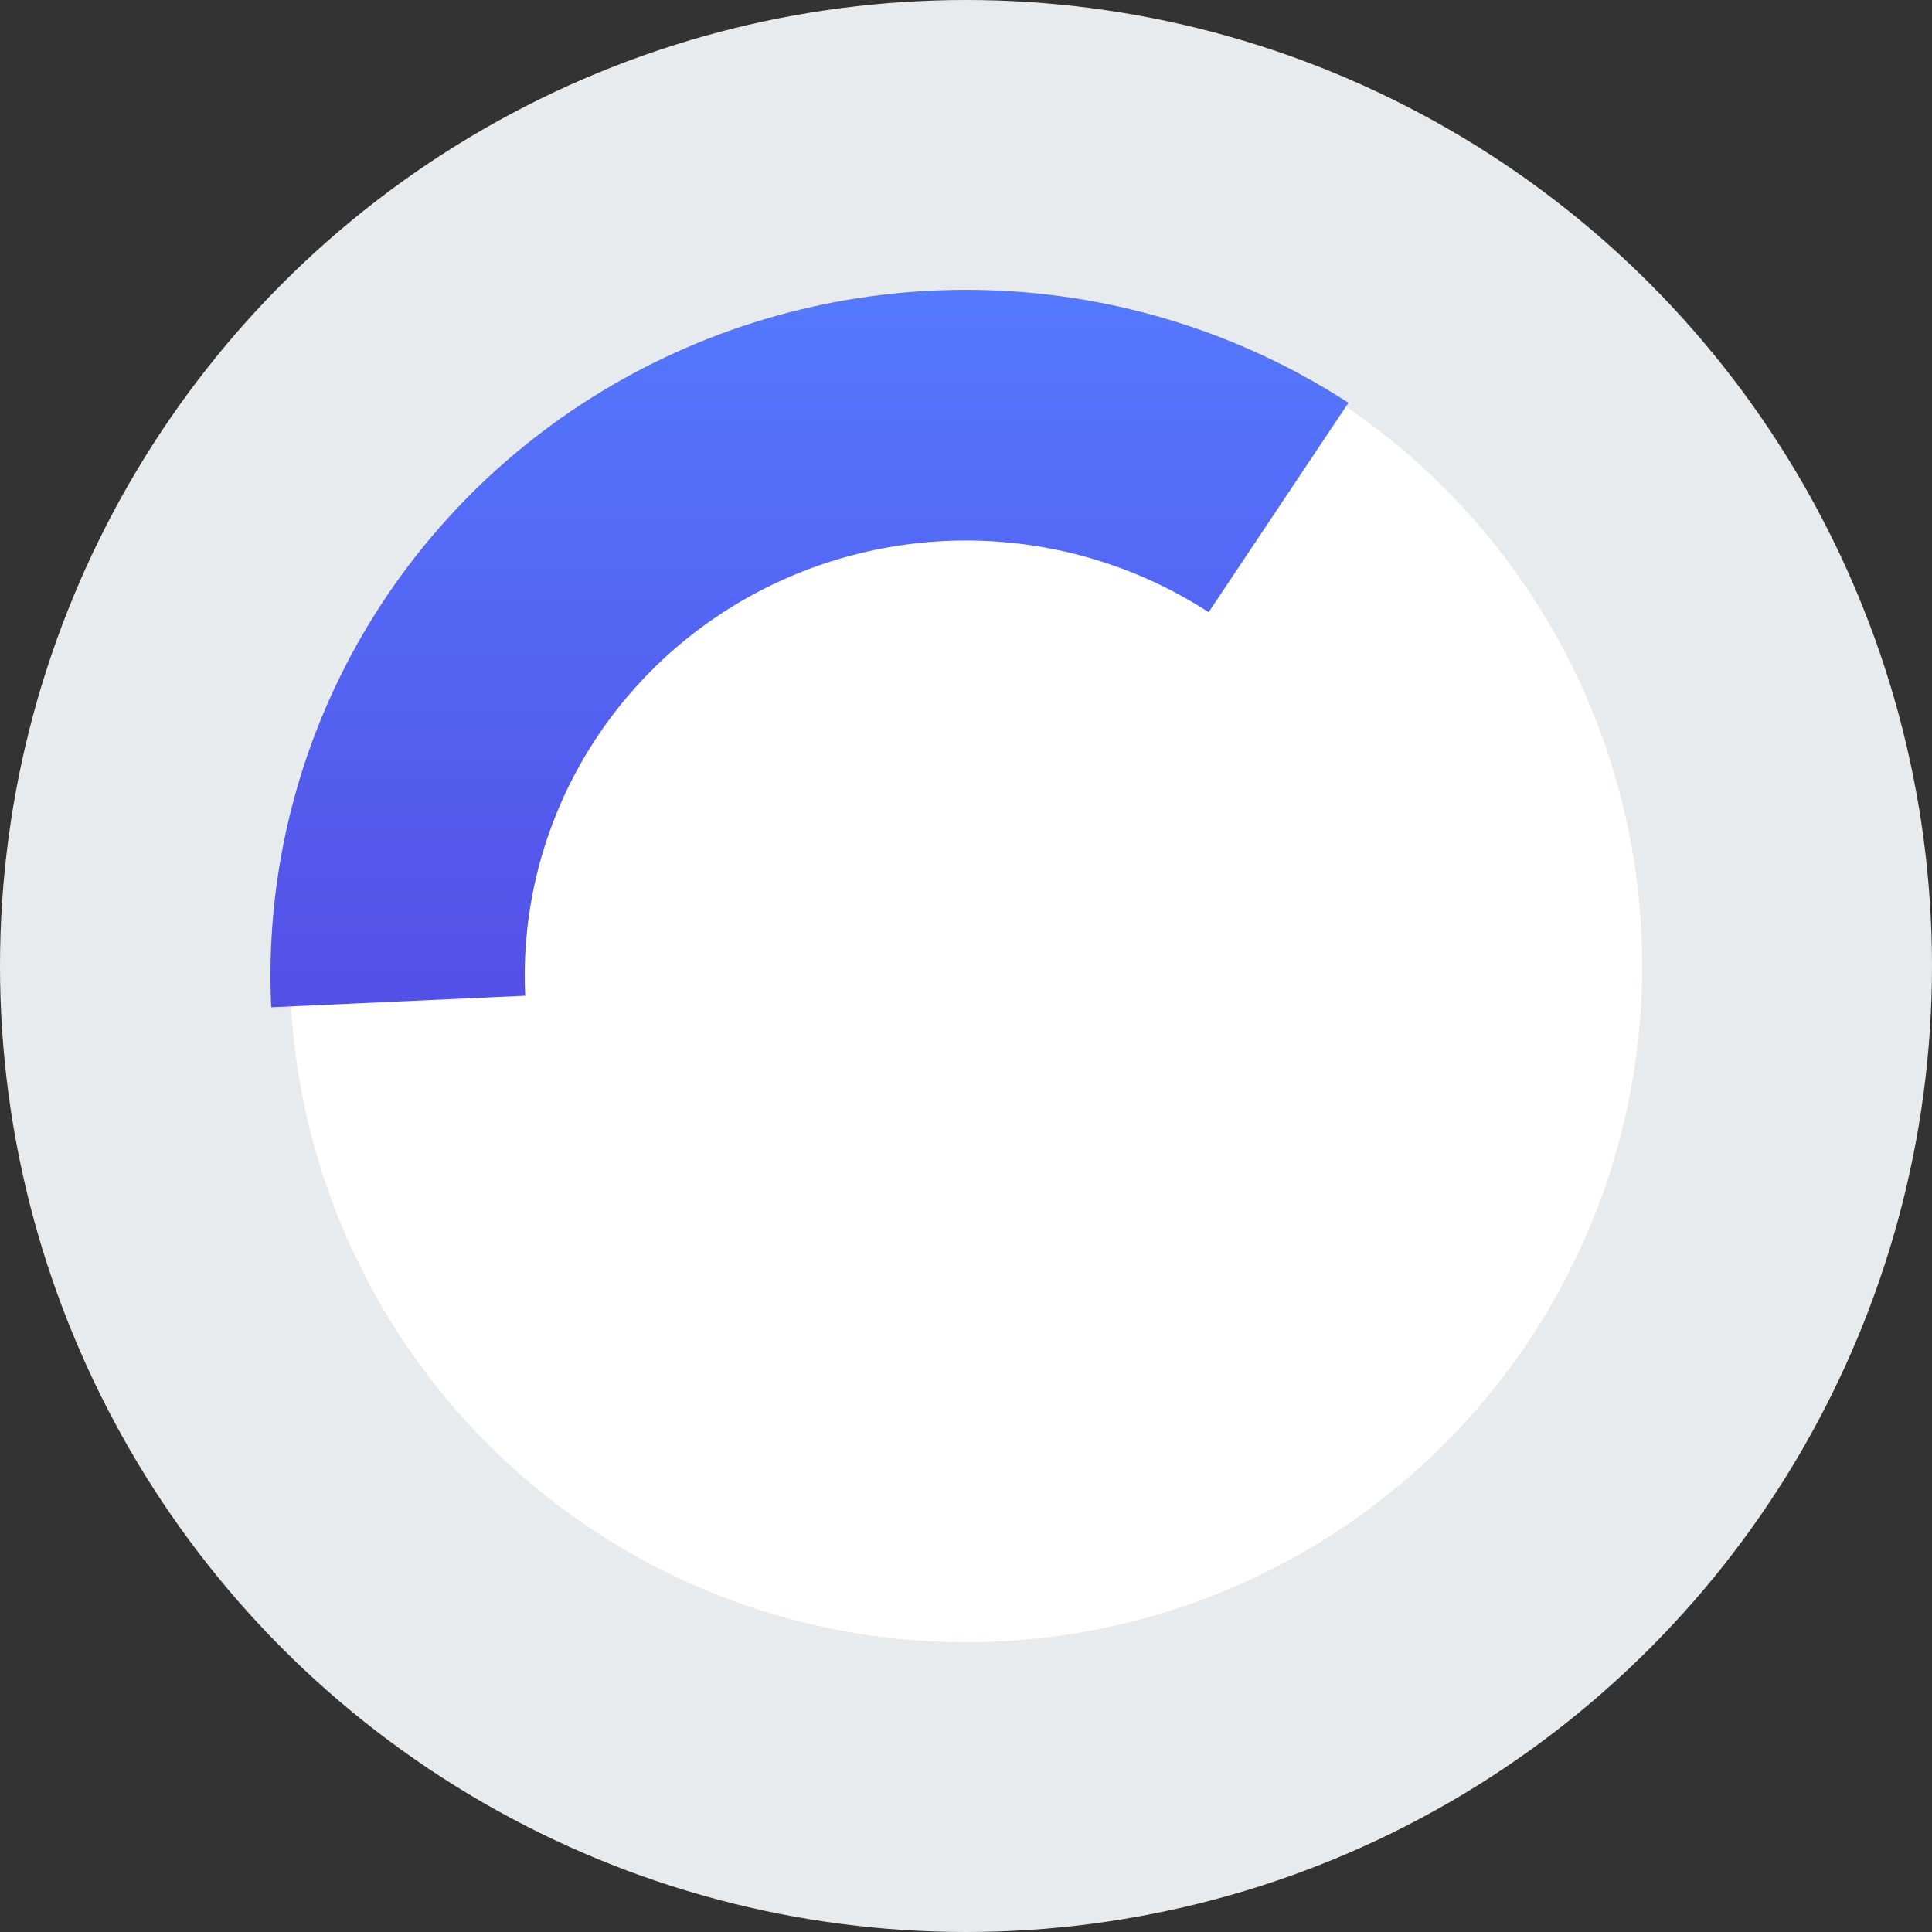
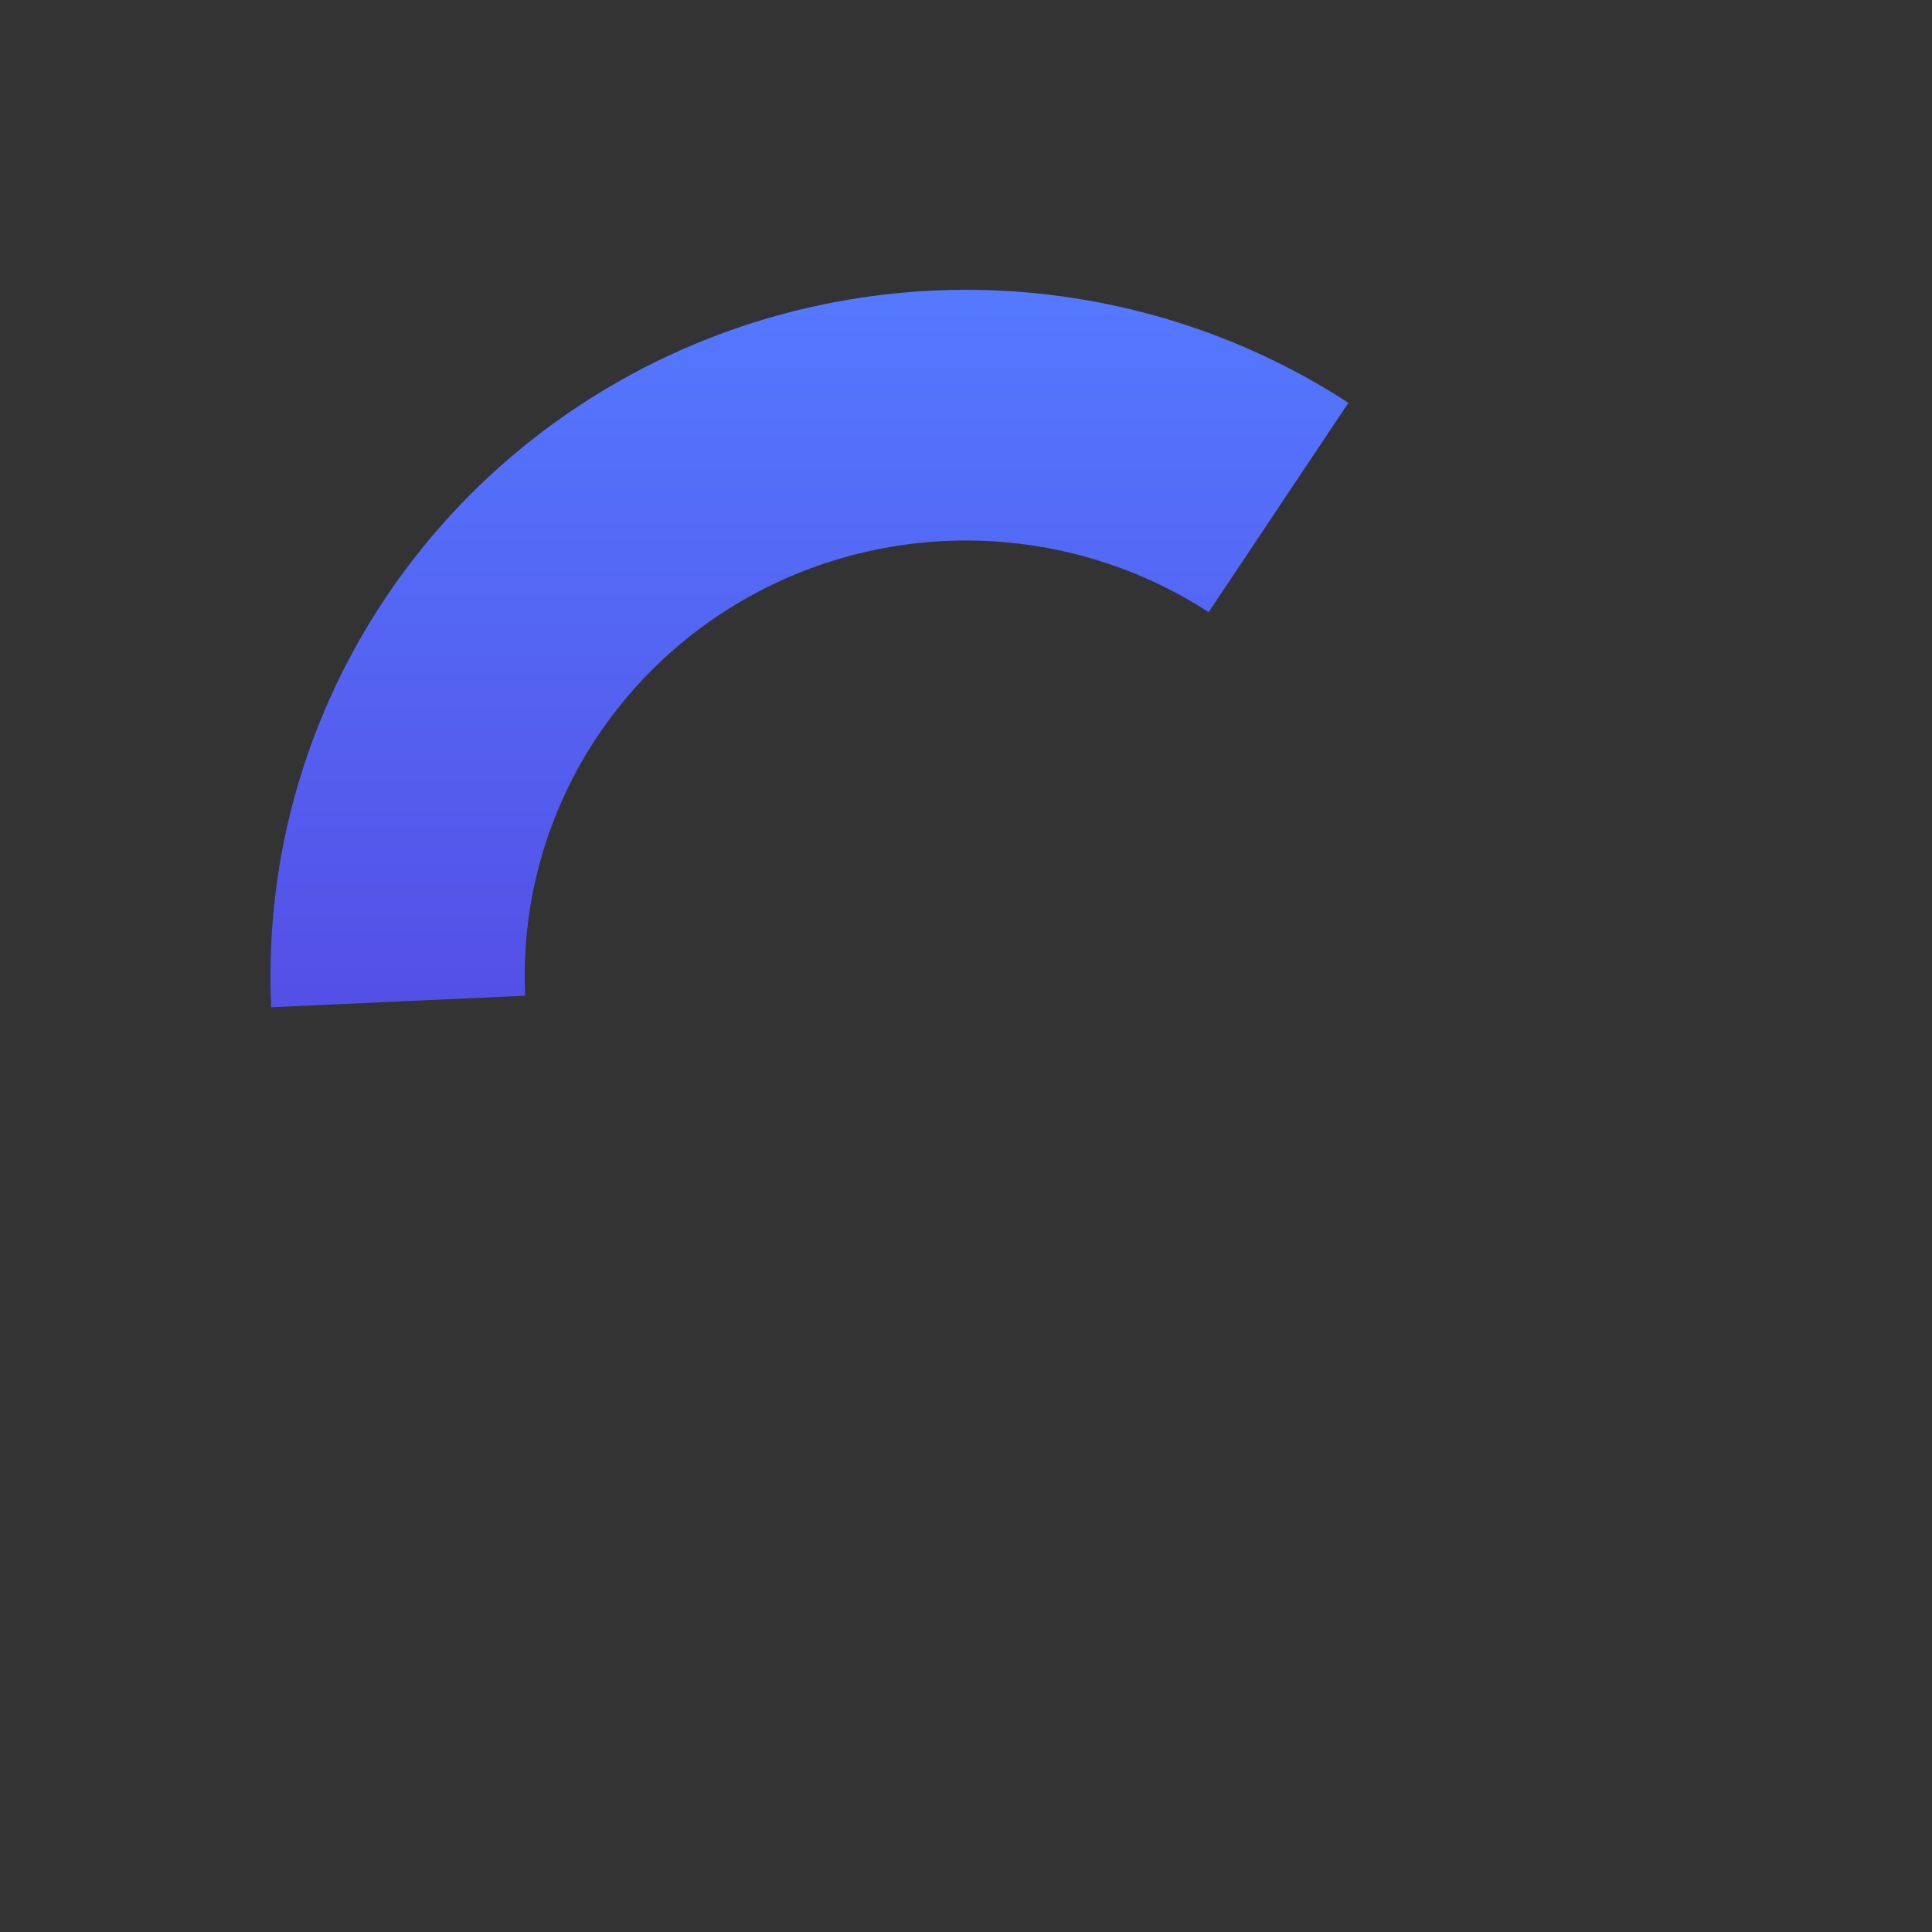
<svg xmlns="http://www.w3.org/2000/svg" width="100" height="100" viewBox="0 0 100 100" fill="none">
  <rect x="0" y="0" width="100" height="100" fill="#333333" stroke="none" />
  <g id="Group 7195">
    <g id="Group 14">
-       <circle id="Ellipse 1" cx="50" cy="50" r="42.5" fill="white" stroke="#E8EBED" stroke-width="15" />
      <path id="Ellipse 2" d="M69.795 20.849C64.25 17.249 57.803 15.231 51.167 15.019C44.532 14.806 37.966 16.408 32.195 19.646C26.425 22.884 21.675 27.632 18.471 33.366C15.266 39.1 13.732 45.596 14.038 52.136L27.184 51.538C26.989 47.389 27.963 43.267 29.996 39.629C32.029 35.991 35.042 32.978 38.704 30.924C42.365 28.87 46.531 27.854 50.741 27.988C54.951 28.123 59.041 29.403 62.559 31.687L69.795 20.849Z" fill="url(#paint0_linear_838_6060)" />
    </g>
  </g>
  <defs>
    <linearGradient id="paint0_linear_838_6060" x1="50" y1="15" x2="50" y2="86" gradientUnits="userSpaceOnUse">
      <stop stop-color="#5479FF" />
      <stop offset="1" stop-color="#5329D0" />
    </linearGradient>
  </defs>
</svg>